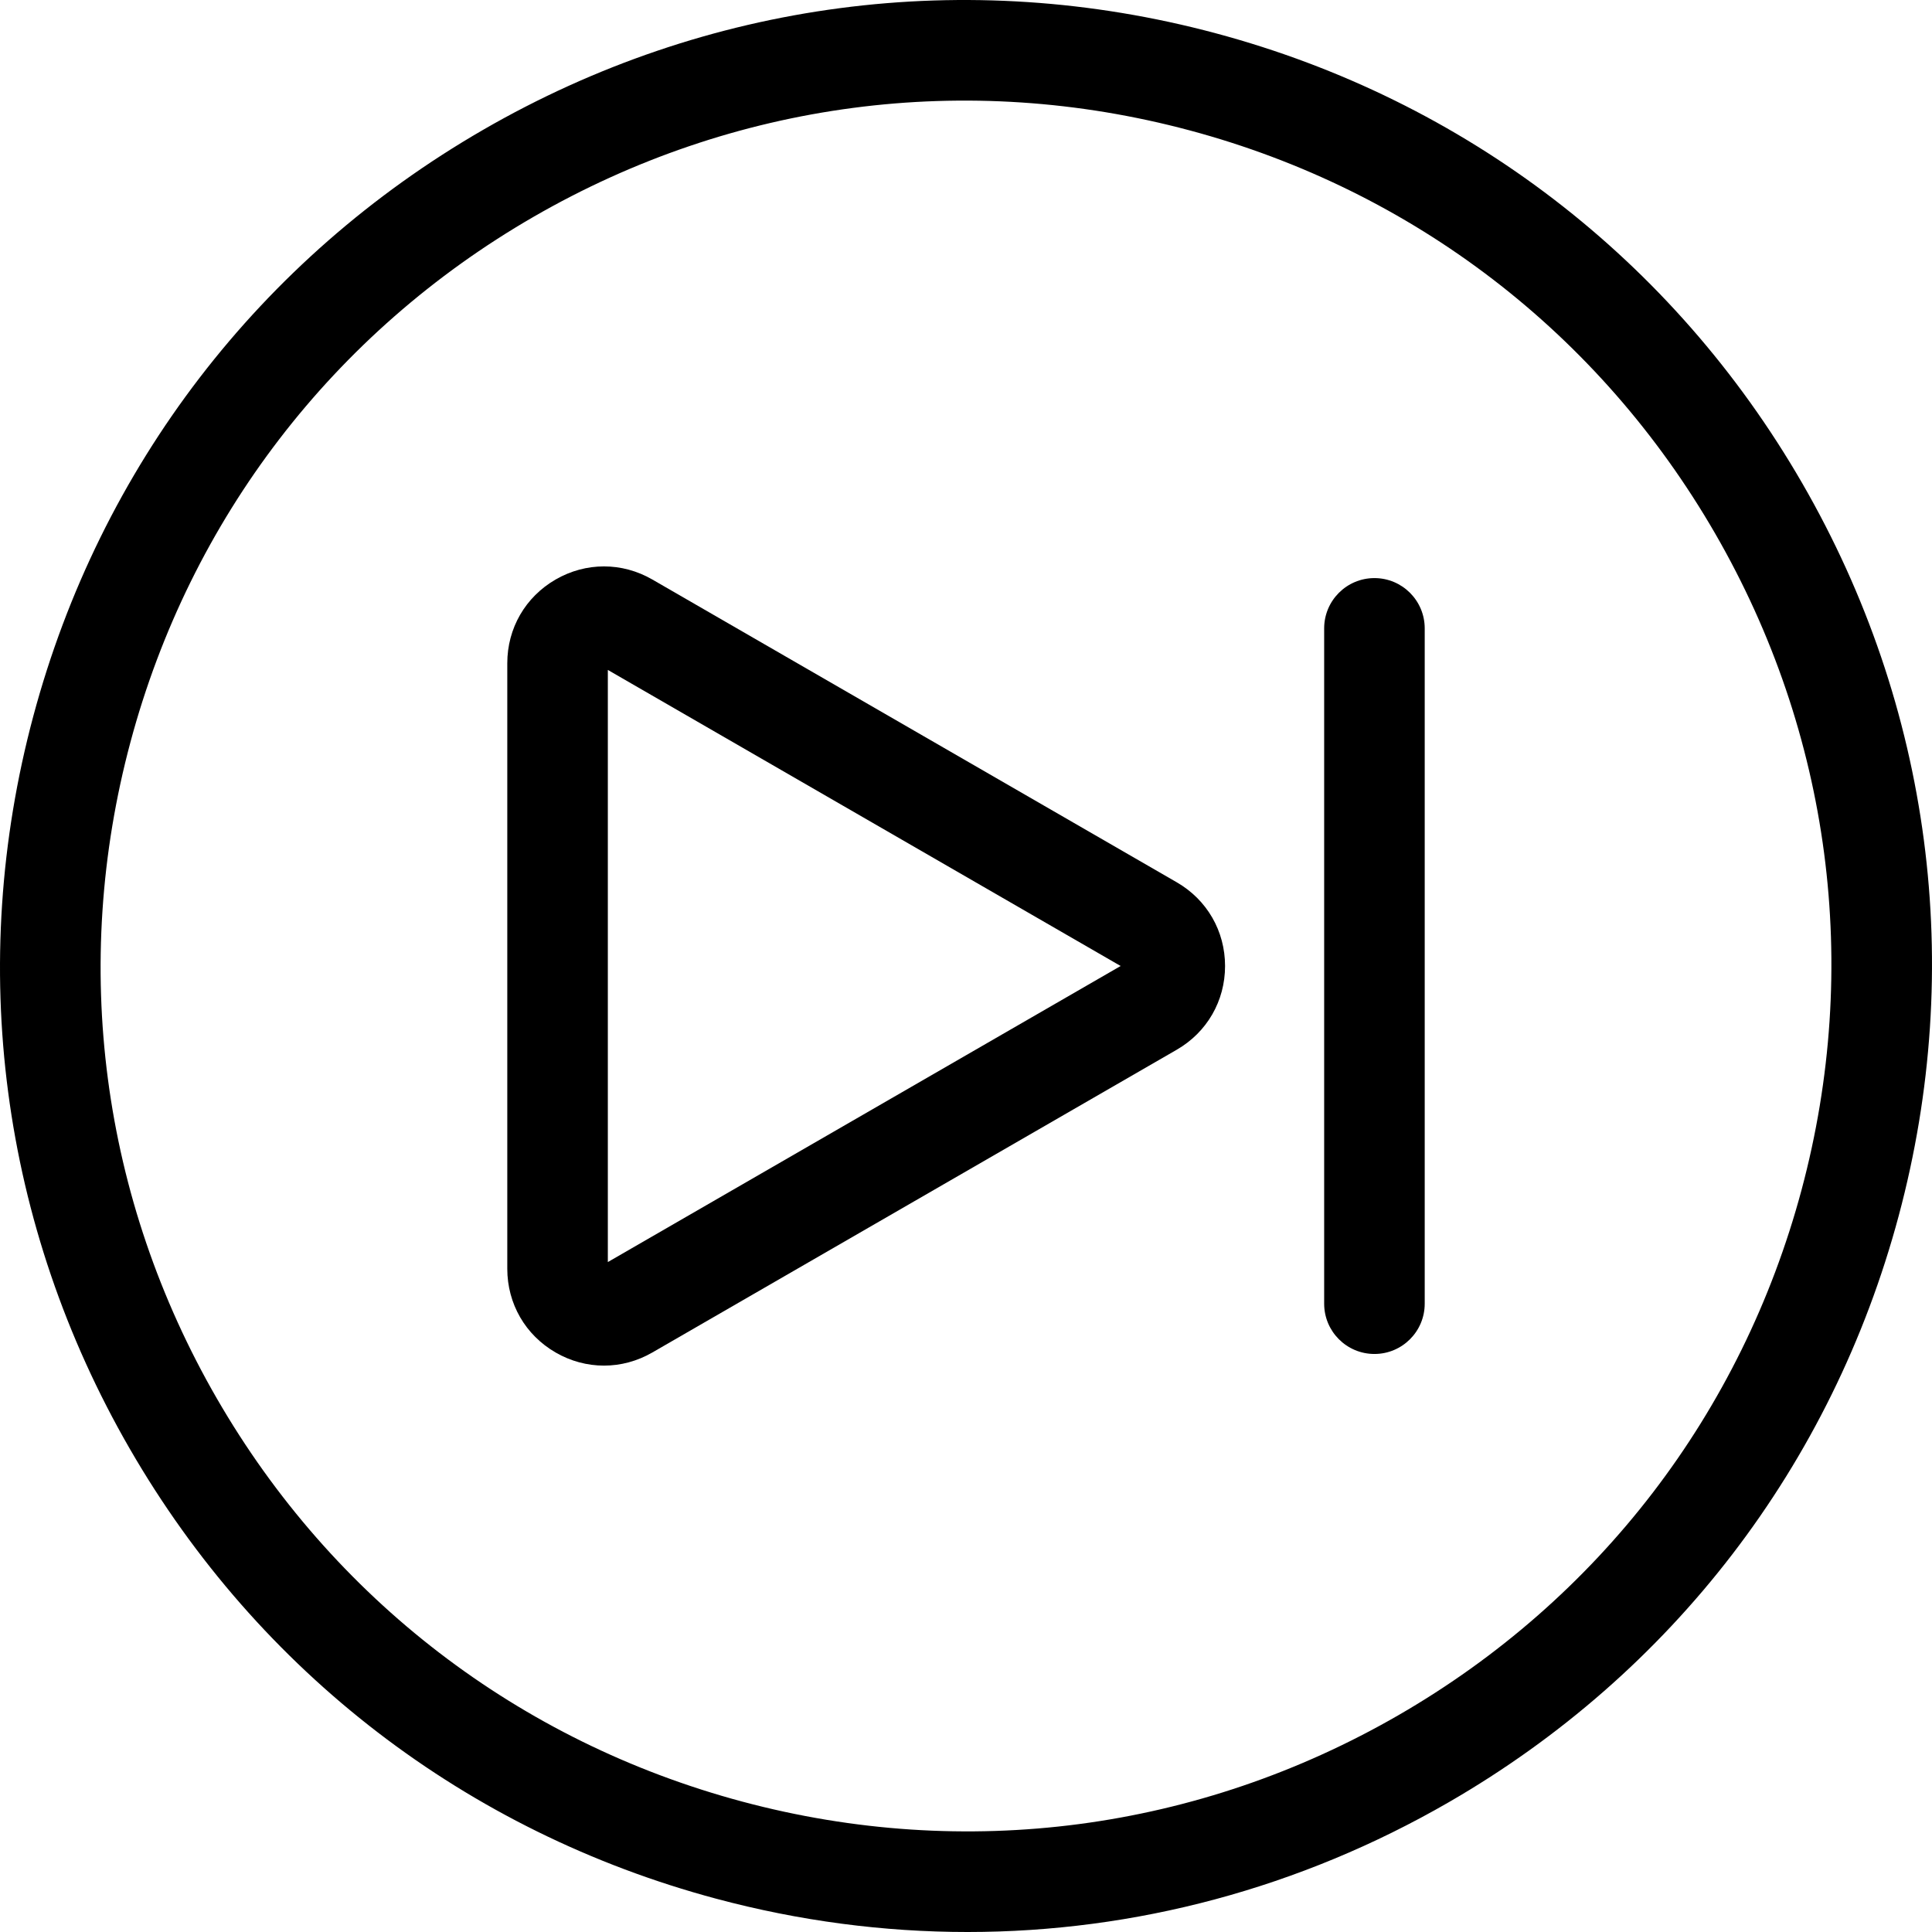
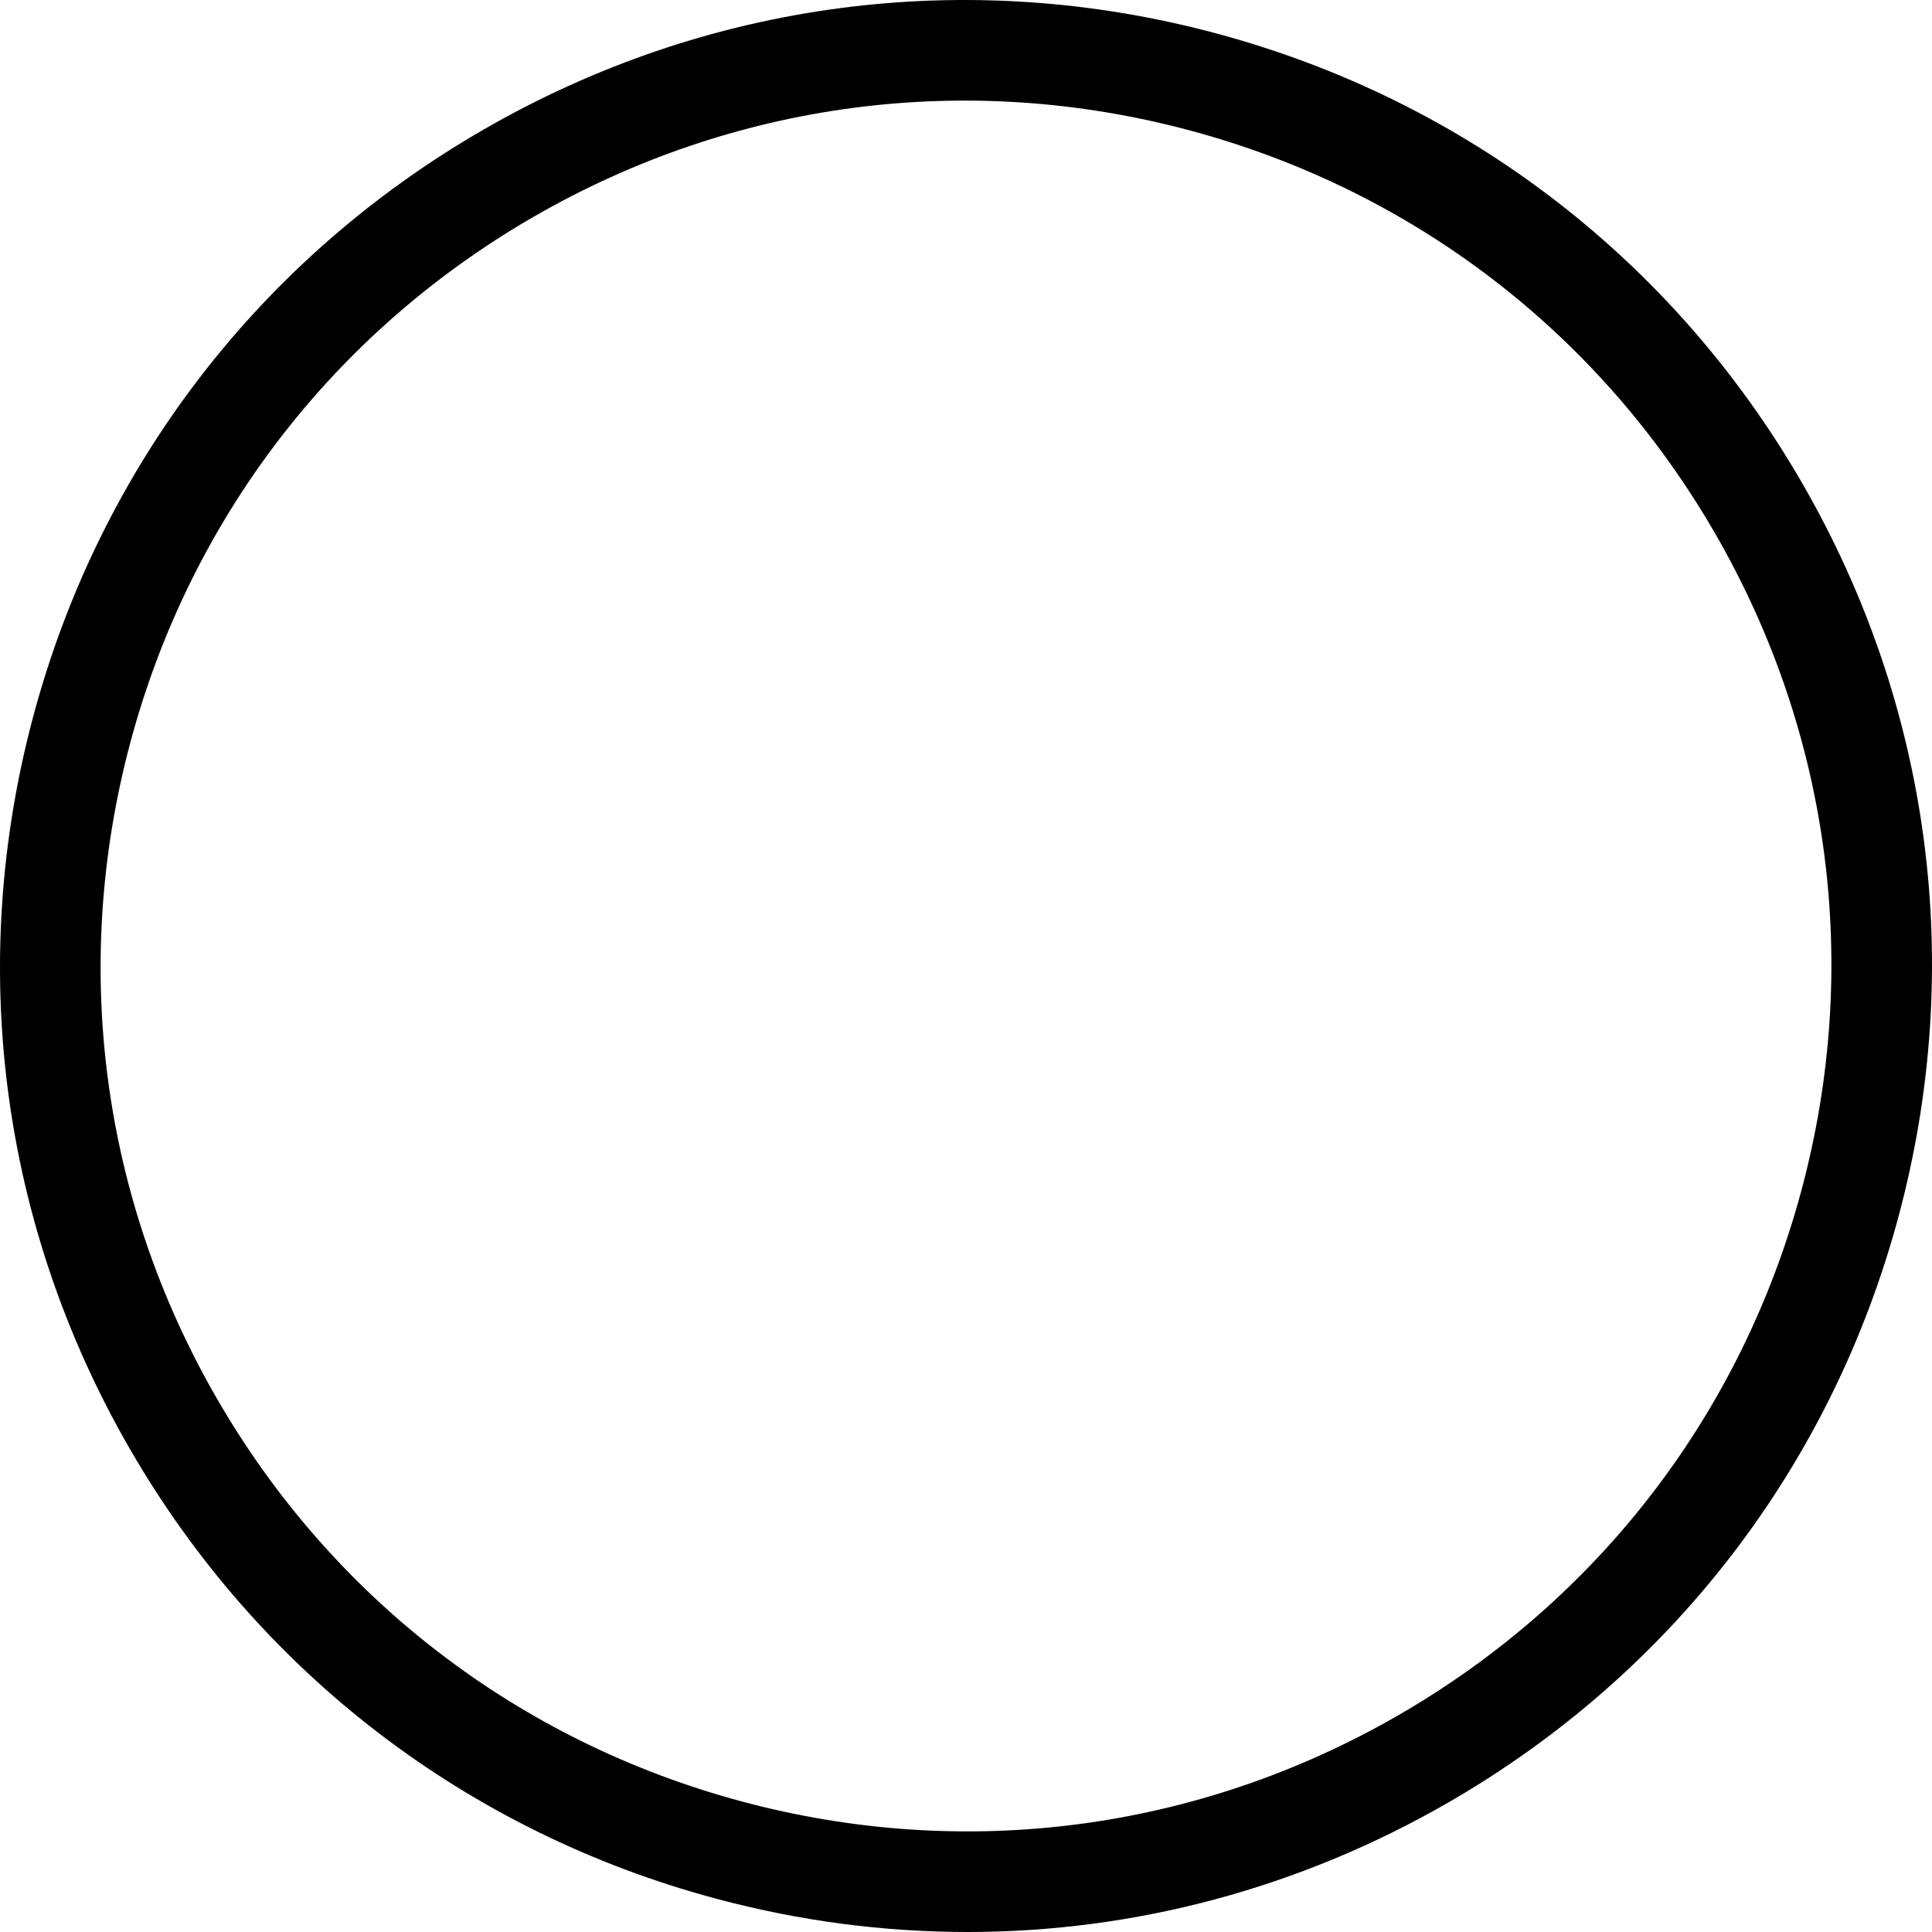
<svg xmlns="http://www.w3.org/2000/svg" fill="#000000" height="800px" width="800px" version="1.1" id="Layer_1" viewBox="0 0 512 512" xml:space="preserve">
  <g>
    <g>
      <path d="M477.607,128.055C443.432,68.863,388.251,26.52,322.229,8.83C256.208-8.862,187.248,0.218,128.055,34.393    C68.861,68.57,26.52,123.75,8.83,189.771c-17.692,66.022-8.611,134.982,25.564,194.174    c34.175,59.192,89.355,101.535,155.377,119.225c22.046,5.908,44.417,8.83,66.646,8.83c44.339-0.001,88.101-11.629,127.529-34.395    C443.137,443.43,485.48,388.25,503.17,322.228C520.862,256.207,511.781,187.248,477.607,128.055z M477.431,315.333    c-15.848,59.146-53.78,108.579-106.81,139.197c-53.03,30.616-114.808,38.749-173.954,22.901    c-59.146-15.849-108.579-53.78-139.197-106.81c-30.616-53.028-38.749-114.807-22.901-173.954    c15.848-59.146,53.78-108.579,106.81-139.197c53.03-30.616,114.81-38.748,173.952-22.901    c59.146,15.848,108.581,53.78,139.197,106.81C485.145,194.407,493.28,256.186,477.431,315.333z" />
    </g>
  </g>
  <g>
    <g>
-       <path d="M311.843,233.811l-138.971-80.236c-8.024-4.631-17.601-4.631-25.624-0.001c-8.022,4.631-12.812,12.927-12.812,22.191    v160.471c0,9.264,4.79,17.558,12.812,22.191c4.01,2.317,8.41,3.474,12.81,3.474c4.401,0,8.802-1.158,12.812-3.474l138.973-80.236    c8.021-4.63,12.811-12.927,12.811-22.19C324.654,246.738,319.864,238.442,311.843,233.811z M161.083,334.461V177.539    l135.899,78.46L161.083,334.461z" />
-     </g>
+       </g>
  </g>
  <g>
    <g>
-       <path d="M364.241,153.2c-7.358,0-13.324,5.967-13.324,13.324v178.968c0,7.358,5.966,13.324,13.324,13.324    s13.324-5.965,13.324-13.324V166.524C377.565,159.167,371.599,153.2,364.241,153.2z" />
-     </g>
+       </g>
  </g>
</svg>